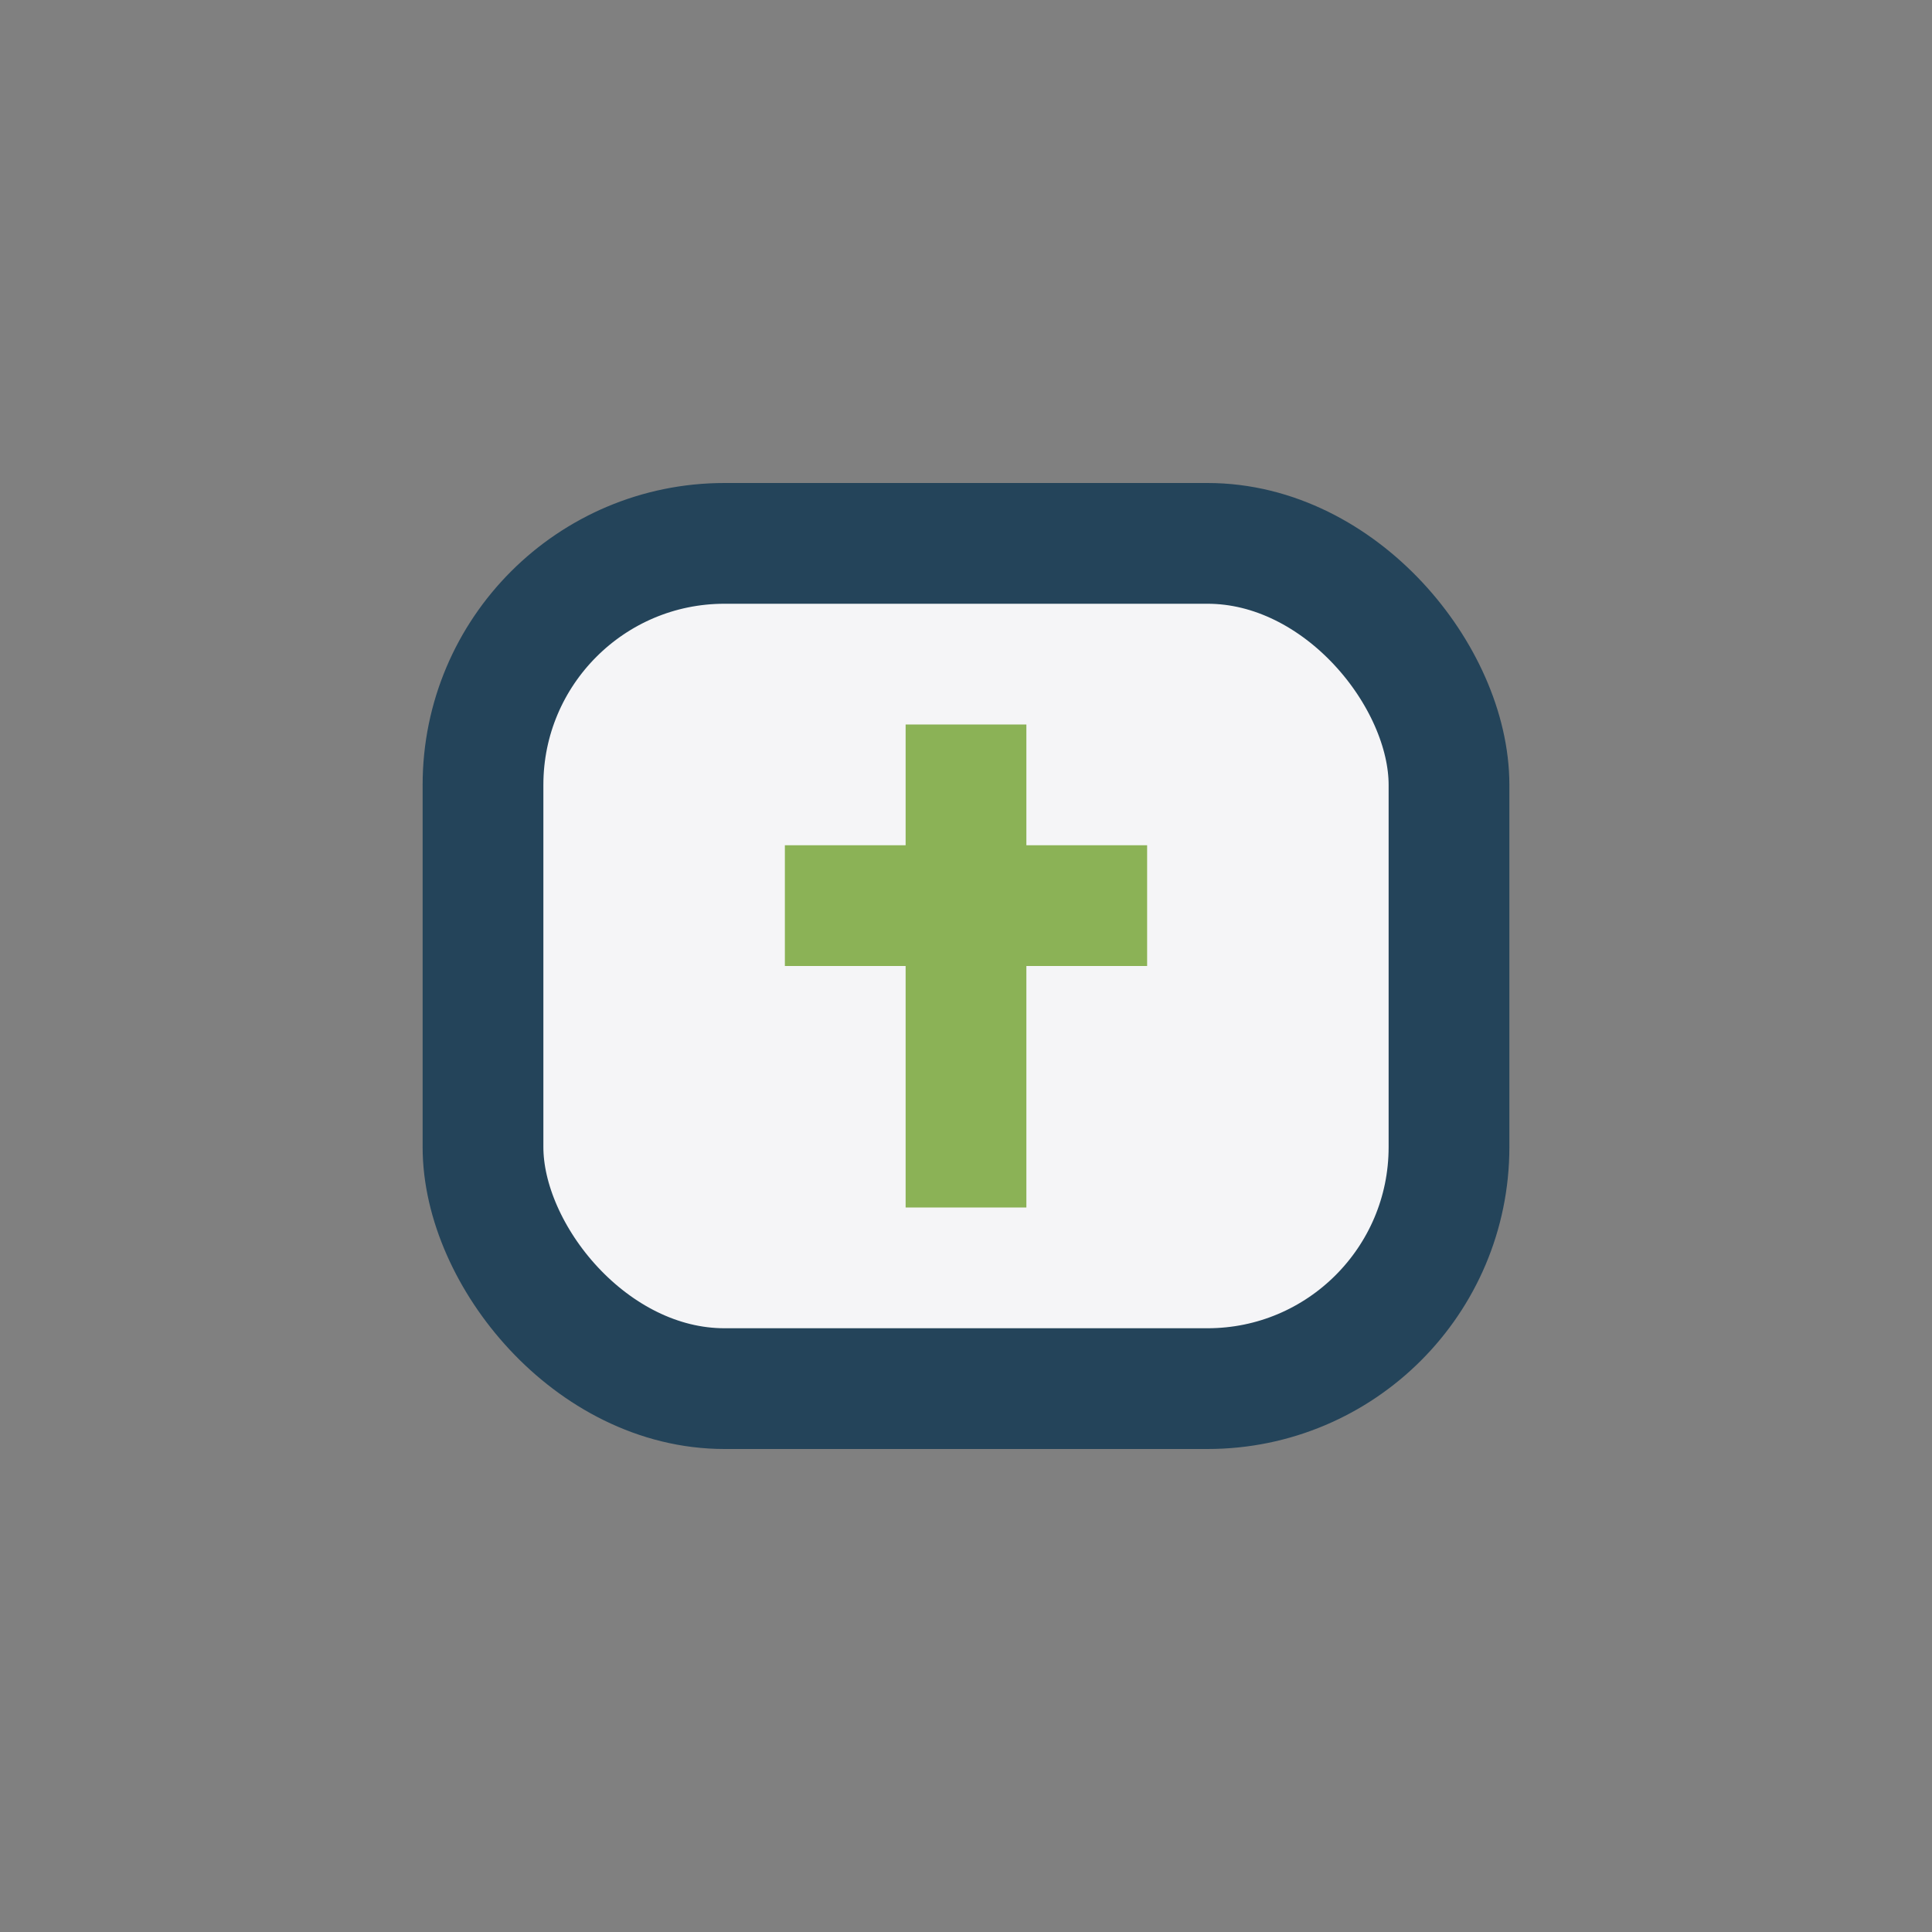
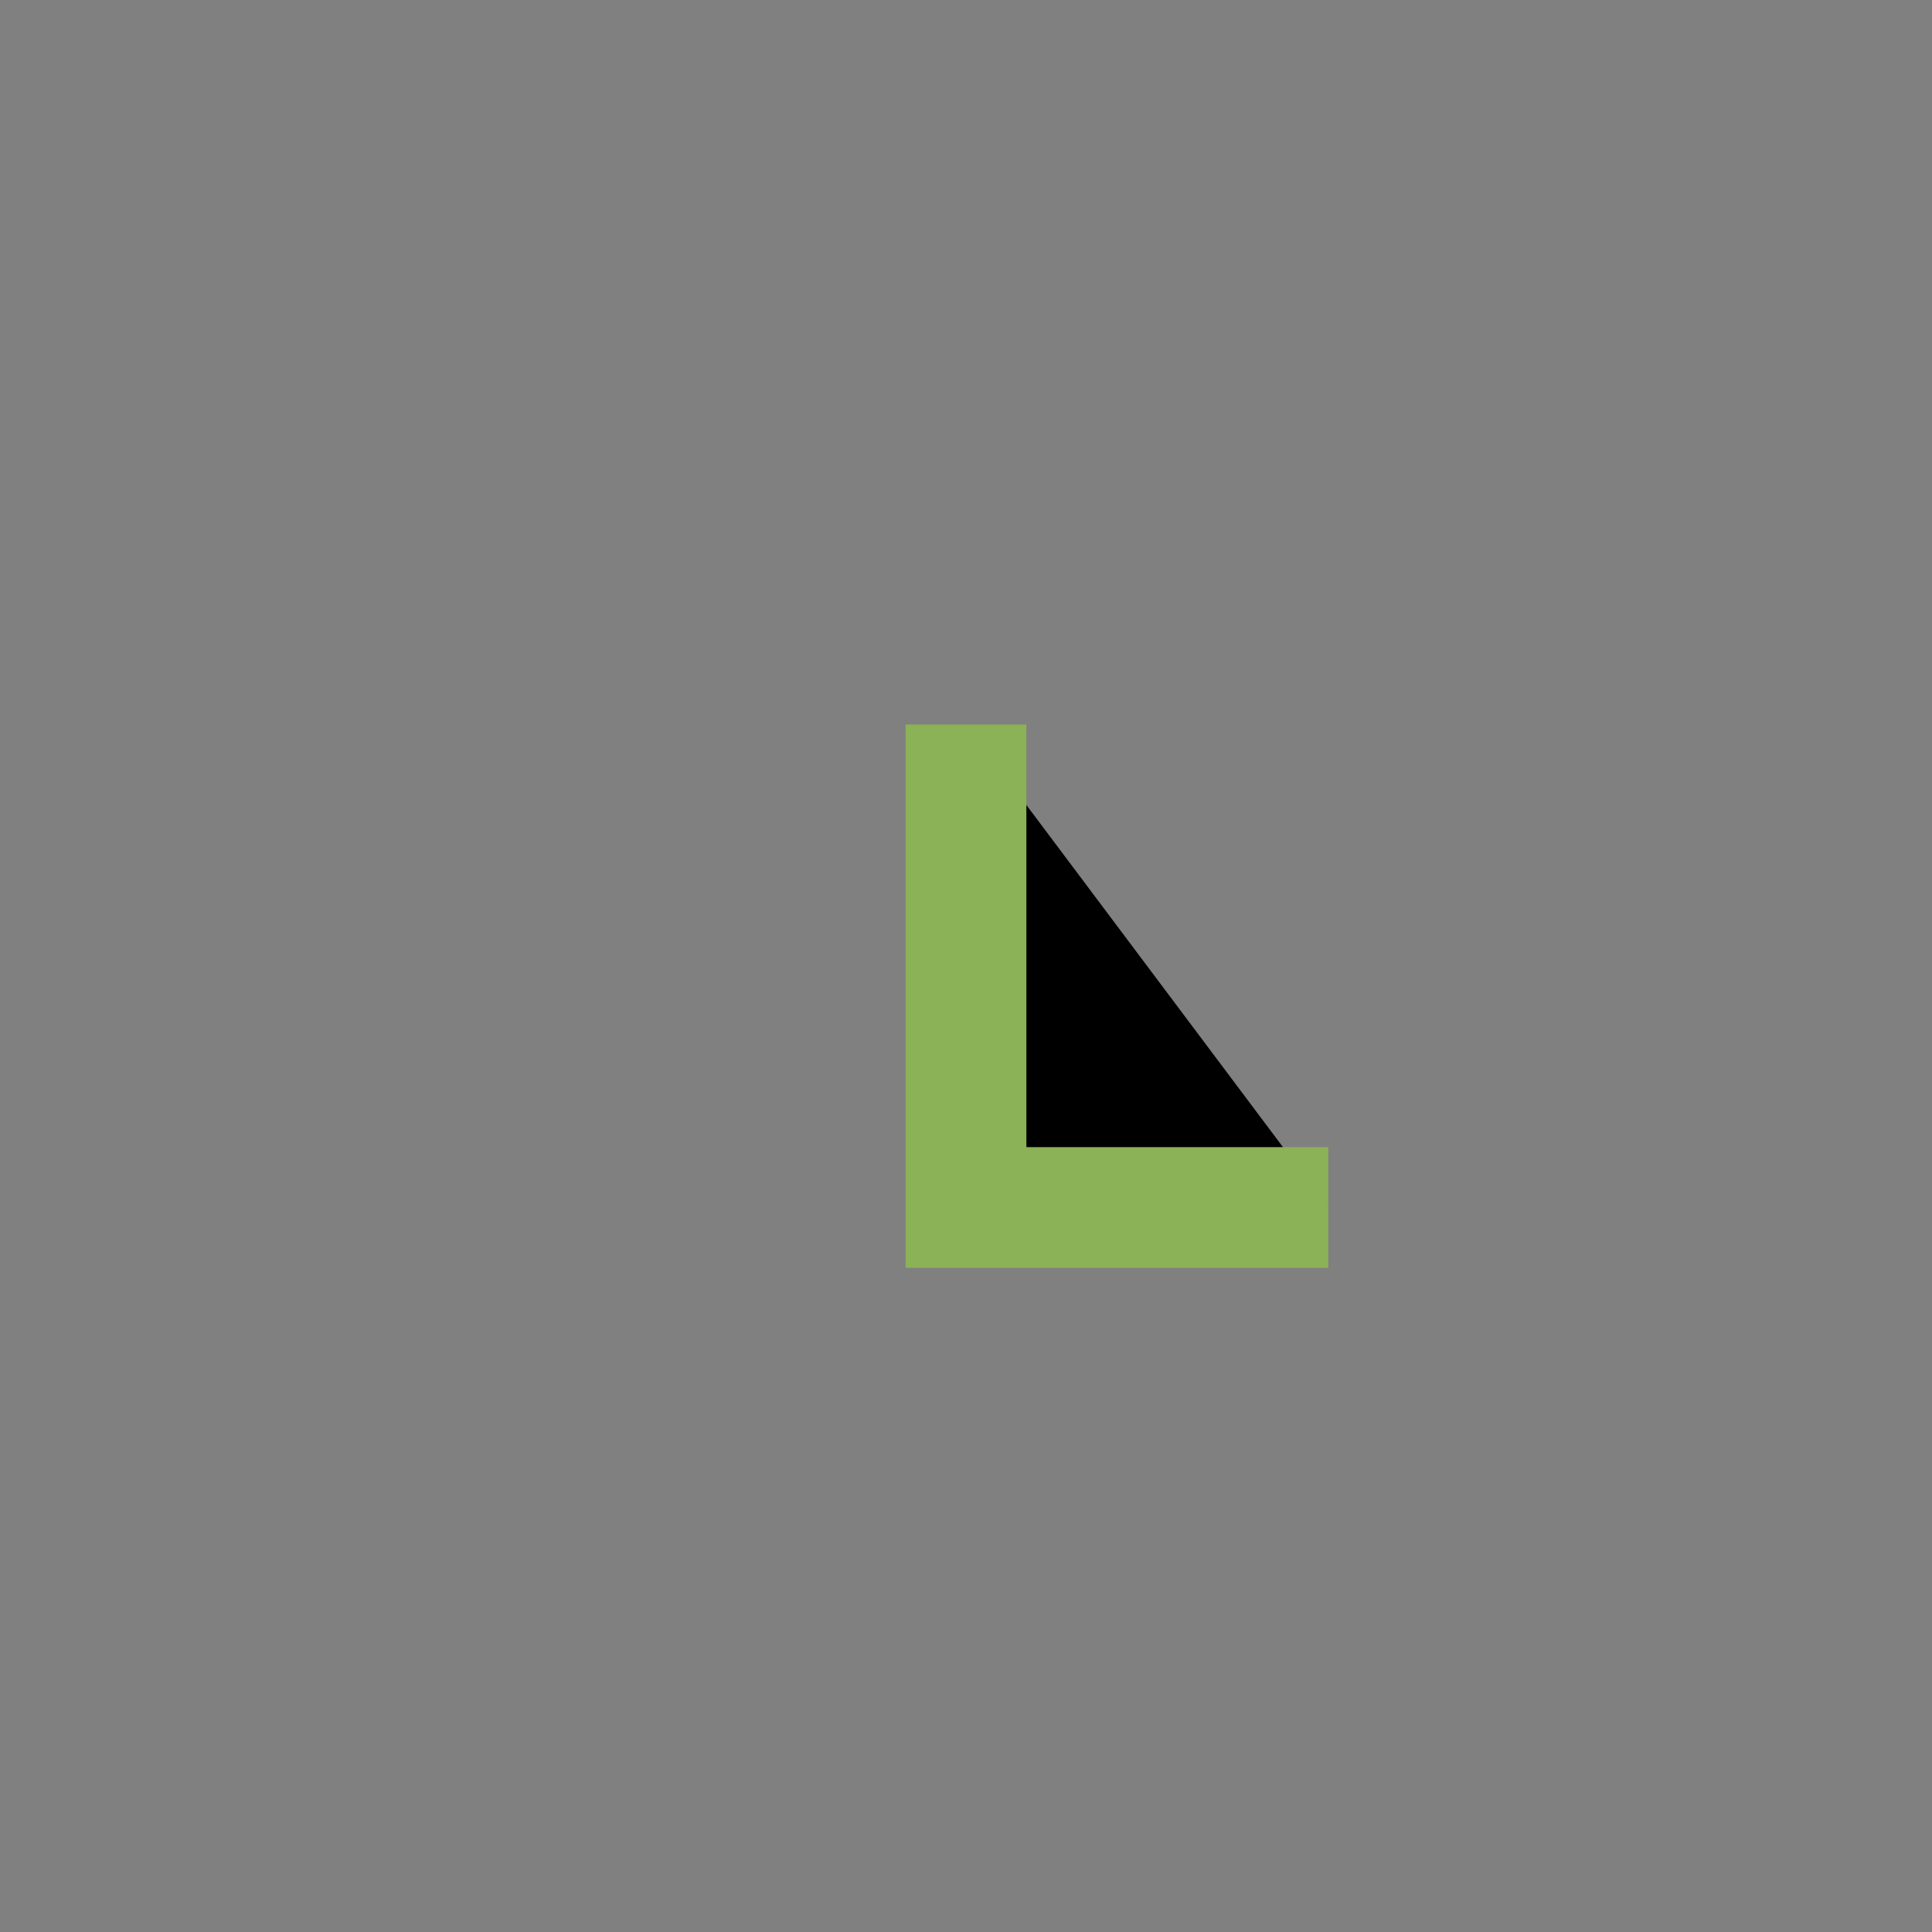
<svg xmlns="http://www.w3.org/2000/svg" width="32" height="32" viewBox="0 0 32 32">
  <rect x="0" y="0" width="32" height="32" fill="#808080" stroke="none" />
-   <rect x="8" y="9" width="16" height="14" rx="4" fill="#F5F5F7" stroke="#24445A" stroke-width="2" />
-   <path d="M16 12v8M13 15h6" stroke="#8BB256" stroke-width="2" />
+   <path d="M16 12v8h6" stroke="#8BB256" stroke-width="2" />
</svg>